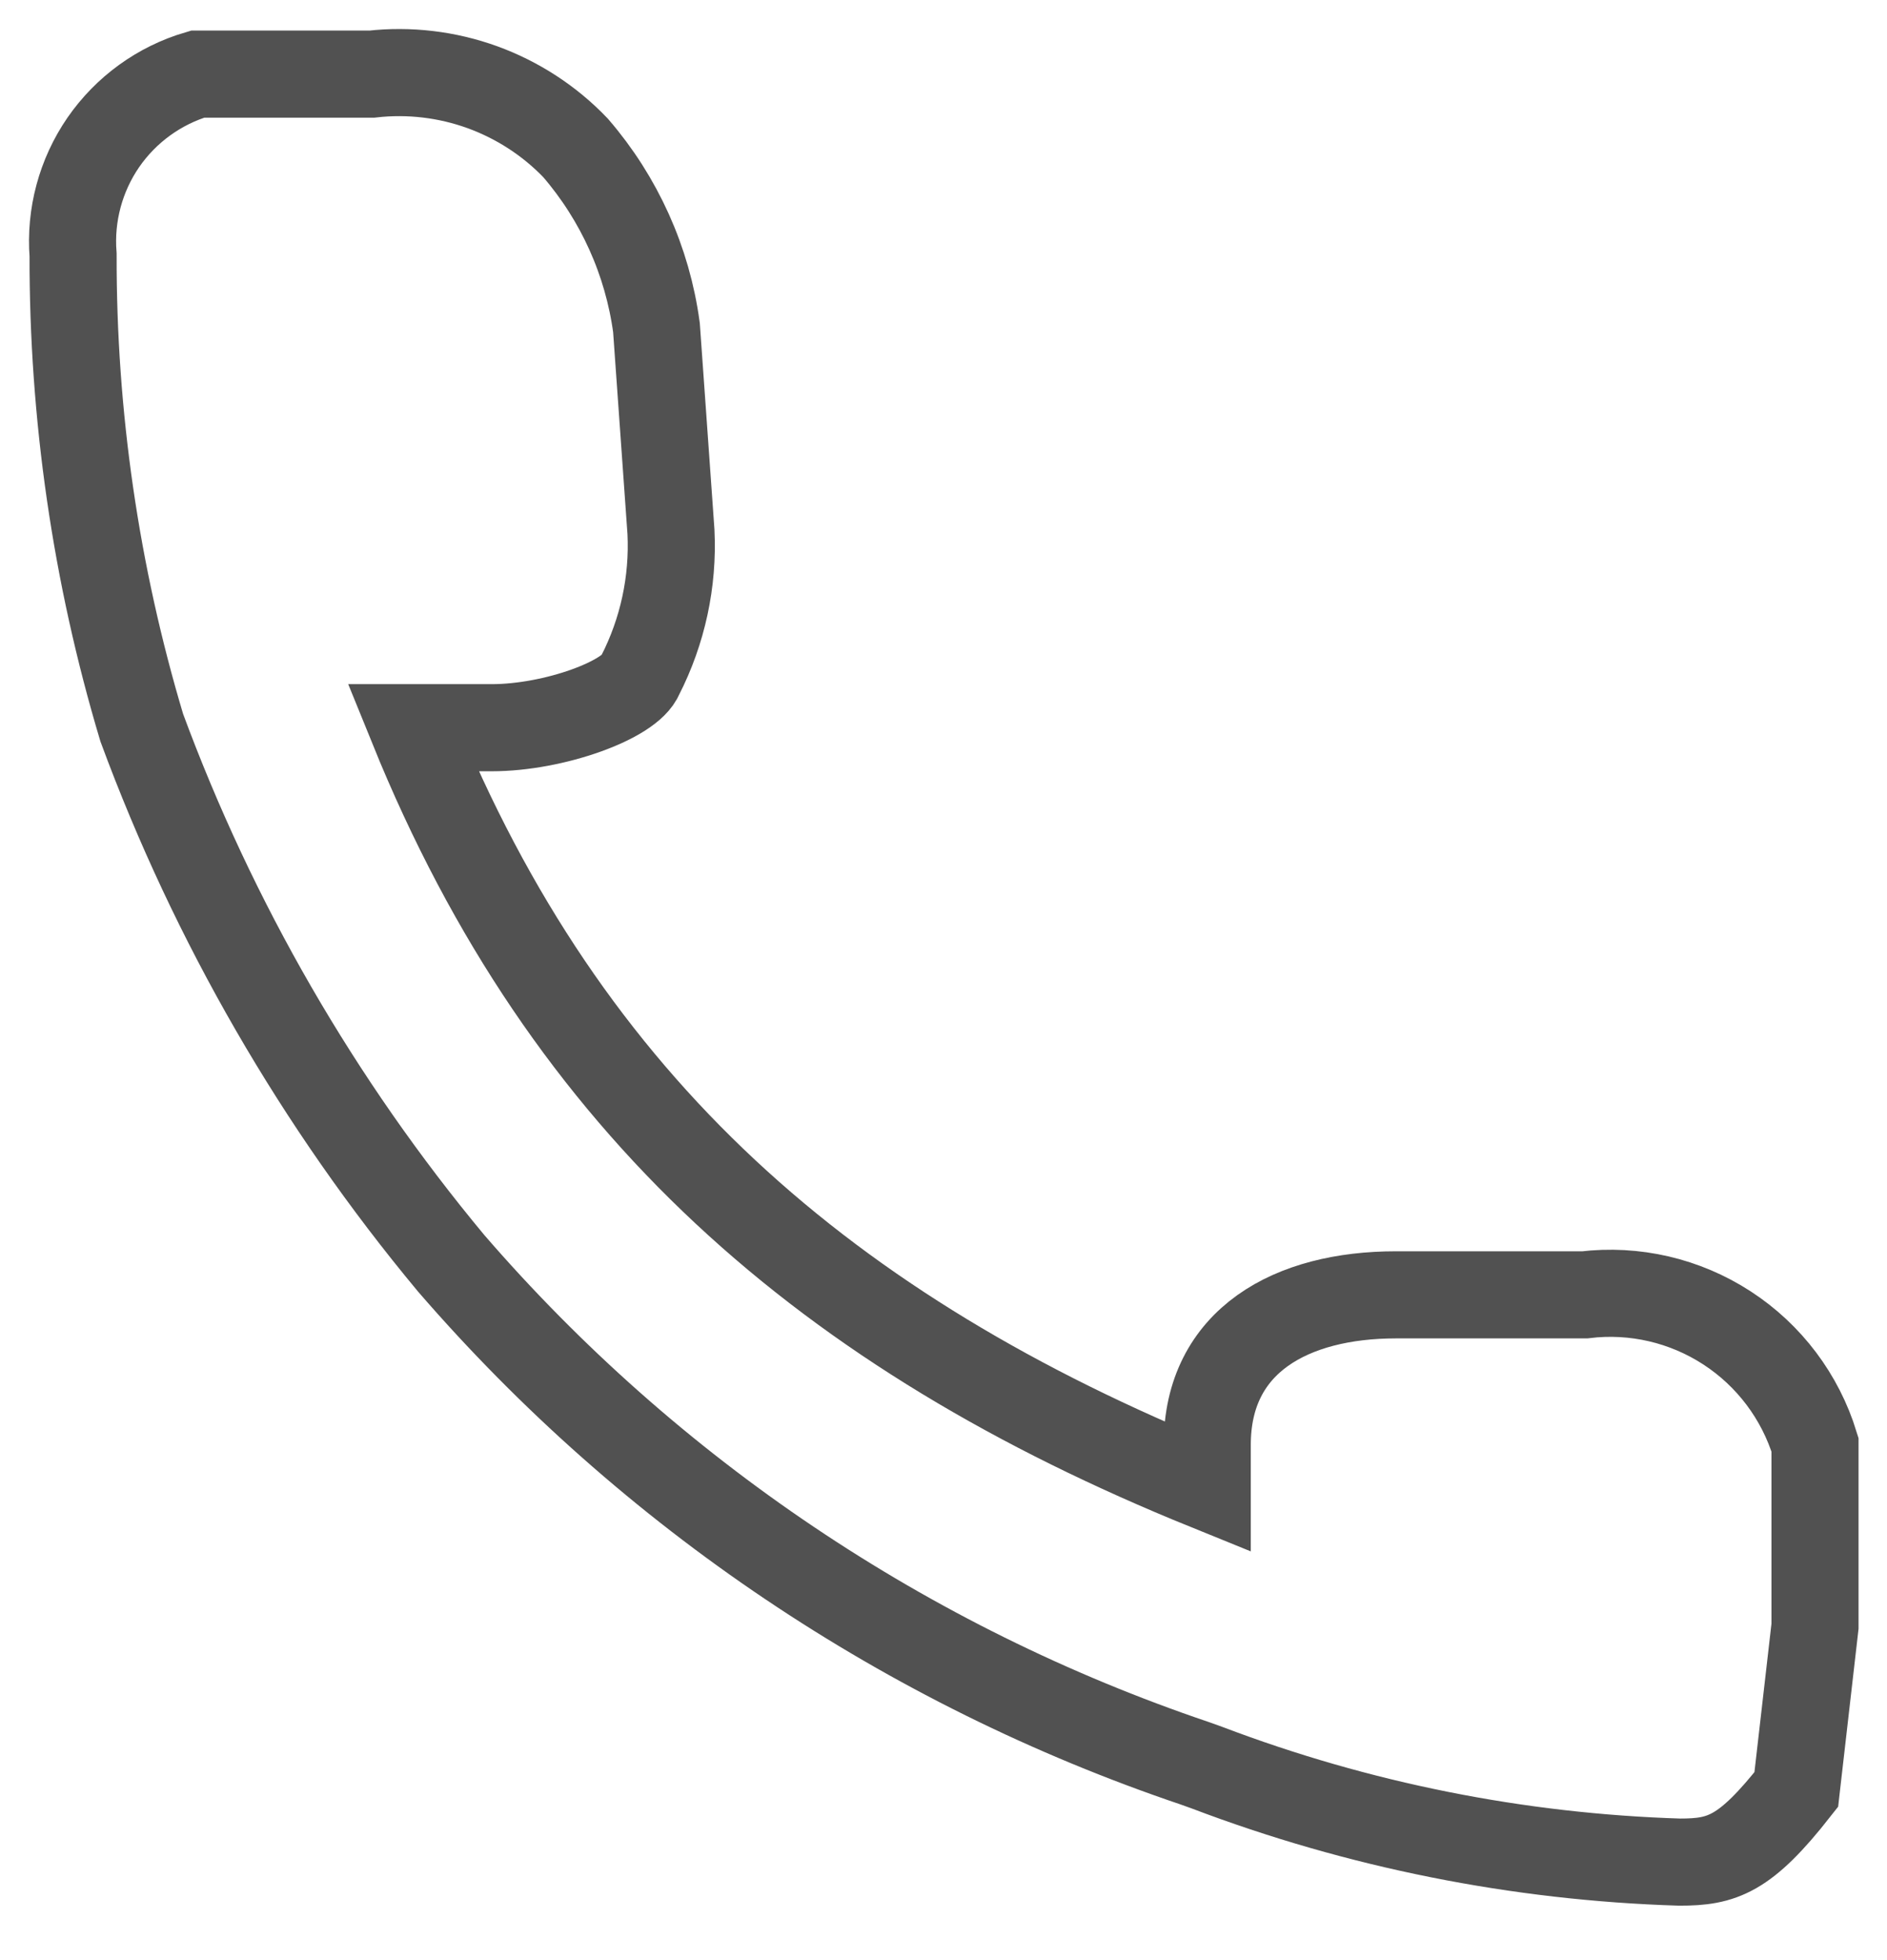
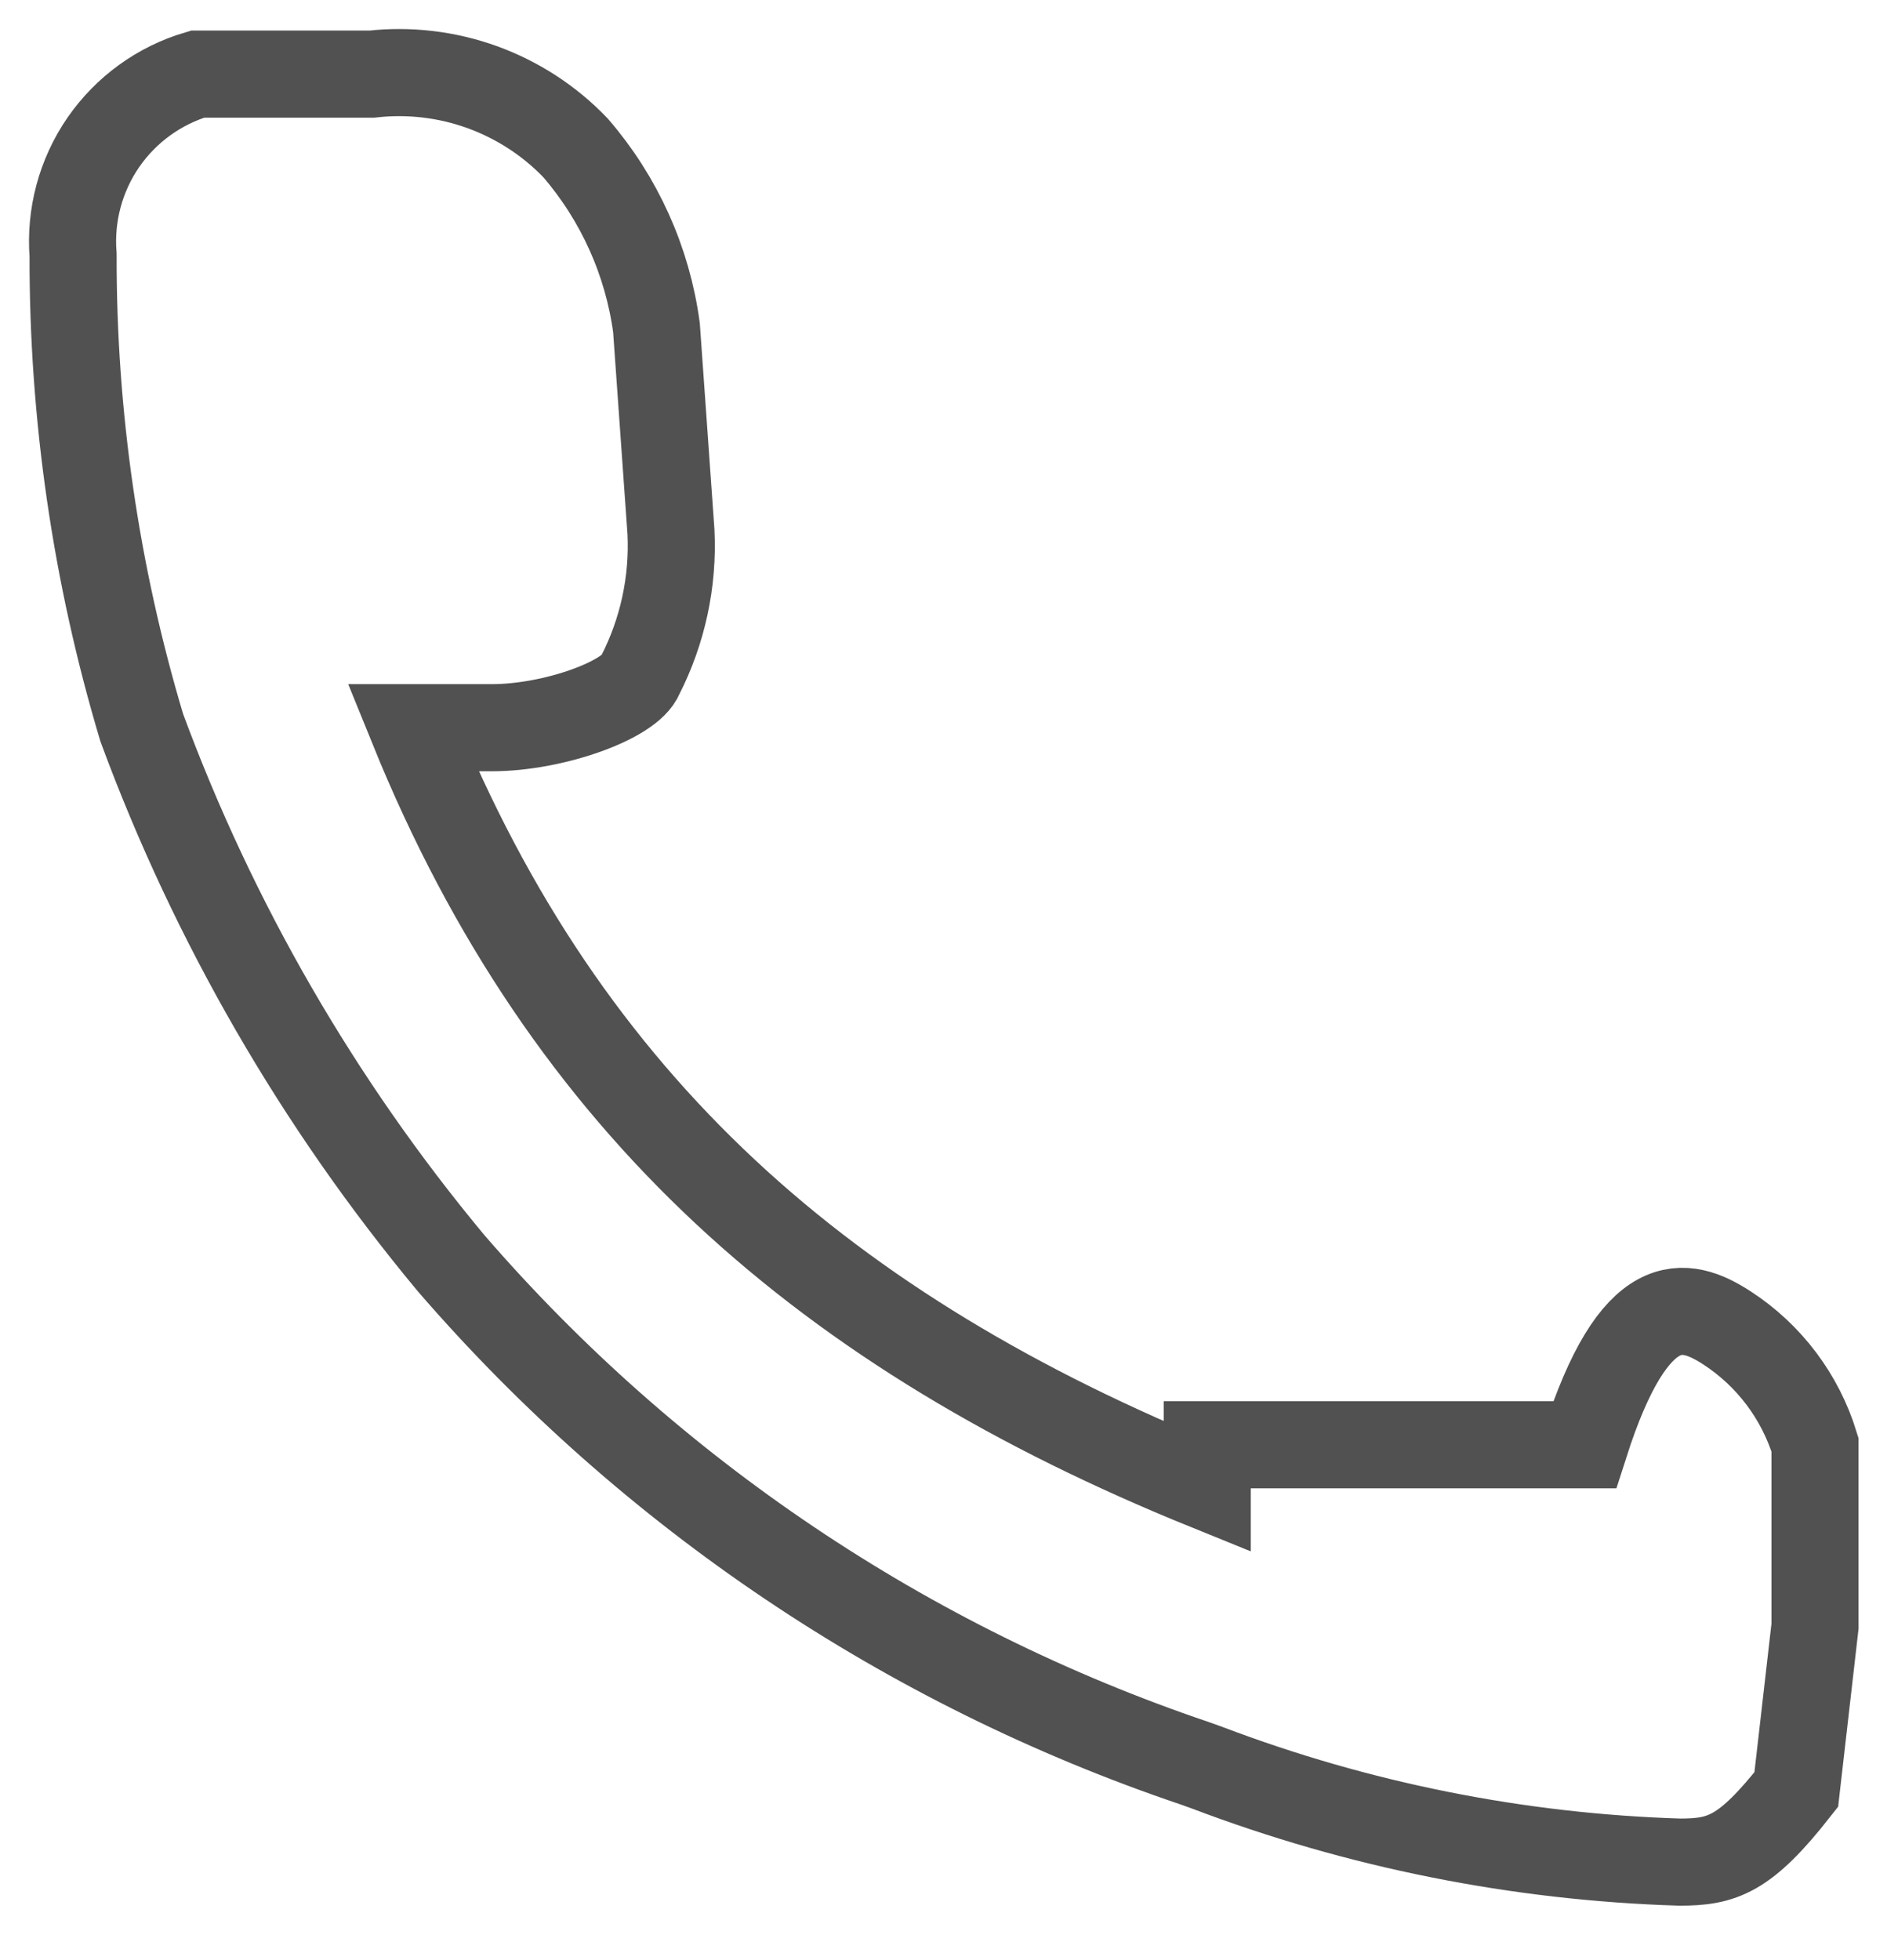
<svg xmlns="http://www.w3.org/2000/svg" width="26" height="27" viewBox="0 0 26 27" fill="none">
-   <path fill-rule="evenodd" clip-rule="evenodd" d="M1.953 10.023C1.32 7.911 1.002 5.717 1.007 3.513C0.964 2.964 1.111 2.416 1.423 1.962C1.736 1.509 2.195 1.176 2.723 1.021H5.123C5.638 0.963 6.159 1.025 6.646 1.201C7.132 1.378 7.572 1.663 7.93 2.037C8.534 2.737 8.921 3.596 9.045 4.512L9.245 7.328C9.278 8.012 9.131 8.694 8.819 9.304C8.688 9.639 7.635 10.024 6.775 10.024H5.689C7.813 15.256 11.4 18.356 16.634 20.479V19.901C16.634 18.463 17.799 17.836 19.233 17.836H21.834C22.521 17.753 23.215 17.914 23.796 18.292C24.376 18.669 24.805 19.239 25.008 19.901V22.401L24.759 24.571L24.75 24.65C24.044 25.55 23.73 25.65 23.143 25.65C20.916 25.581 18.716 25.141 16.633 24.35L16.466 24.29C12.496 22.949 8.956 20.57 6.215 17.4C4.385 15.201 2.944 12.707 1.953 10.023Z" stroke="#515151" stroke-width="1.2" />
+   <path fill-rule="evenodd" clip-rule="evenodd" d="M1.953 10.023C1.32 7.911 1.002 5.717 1.007 3.513C0.964 2.964 1.111 2.416 1.423 1.962C1.736 1.509 2.195 1.176 2.723 1.021H5.123C5.638 0.963 6.159 1.025 6.646 1.201C7.132 1.378 7.572 1.663 7.93 2.037C8.534 2.737 8.921 3.596 9.045 4.512L9.245 7.328C9.278 8.012 9.131 8.694 8.819 9.304C8.688 9.639 7.635 10.024 6.775 10.024H5.689C7.813 15.256 11.4 18.356 16.634 20.479V19.901H21.834C22.521 17.753 23.215 17.914 23.796 18.292C24.376 18.669 24.805 19.239 25.008 19.901V22.401L24.759 24.571L24.75 24.65C24.044 25.55 23.73 25.65 23.143 25.65C20.916 25.581 18.716 25.141 16.633 24.35L16.466 24.29C12.496 22.949 8.956 20.57 6.215 17.4C4.385 15.201 2.944 12.707 1.953 10.023Z" stroke="#515151" stroke-width="1.2" />
</svg>